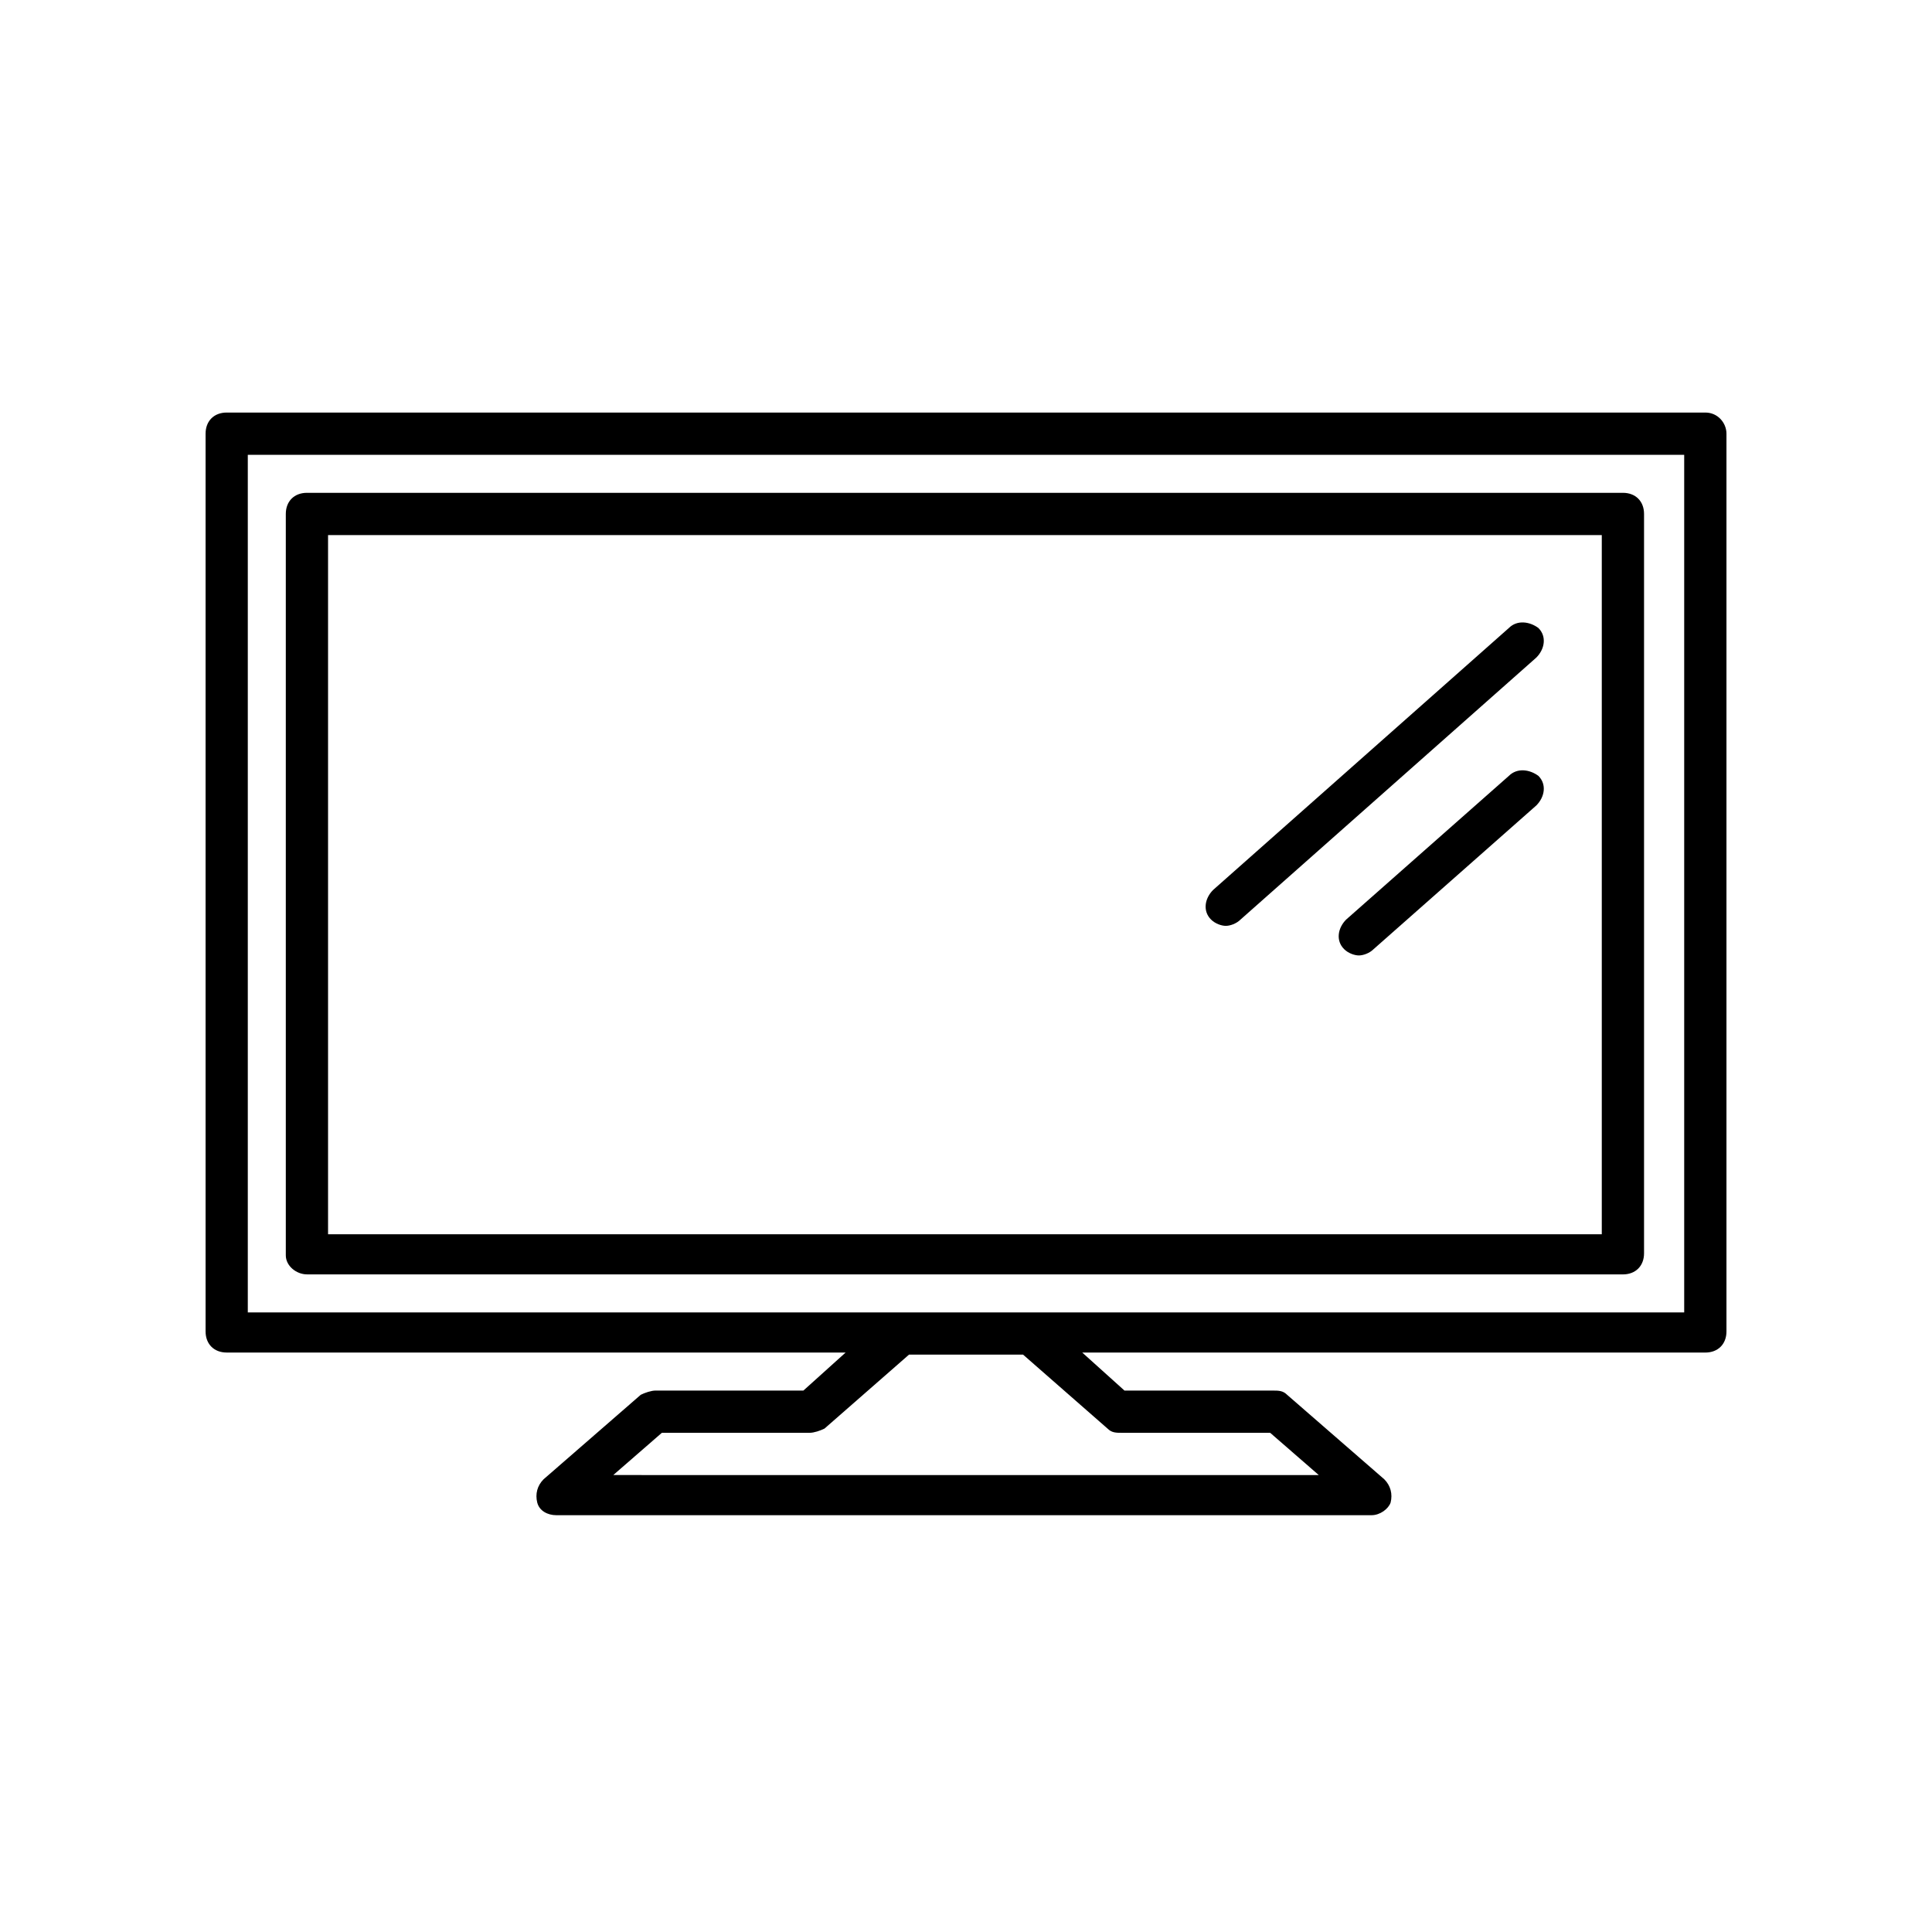
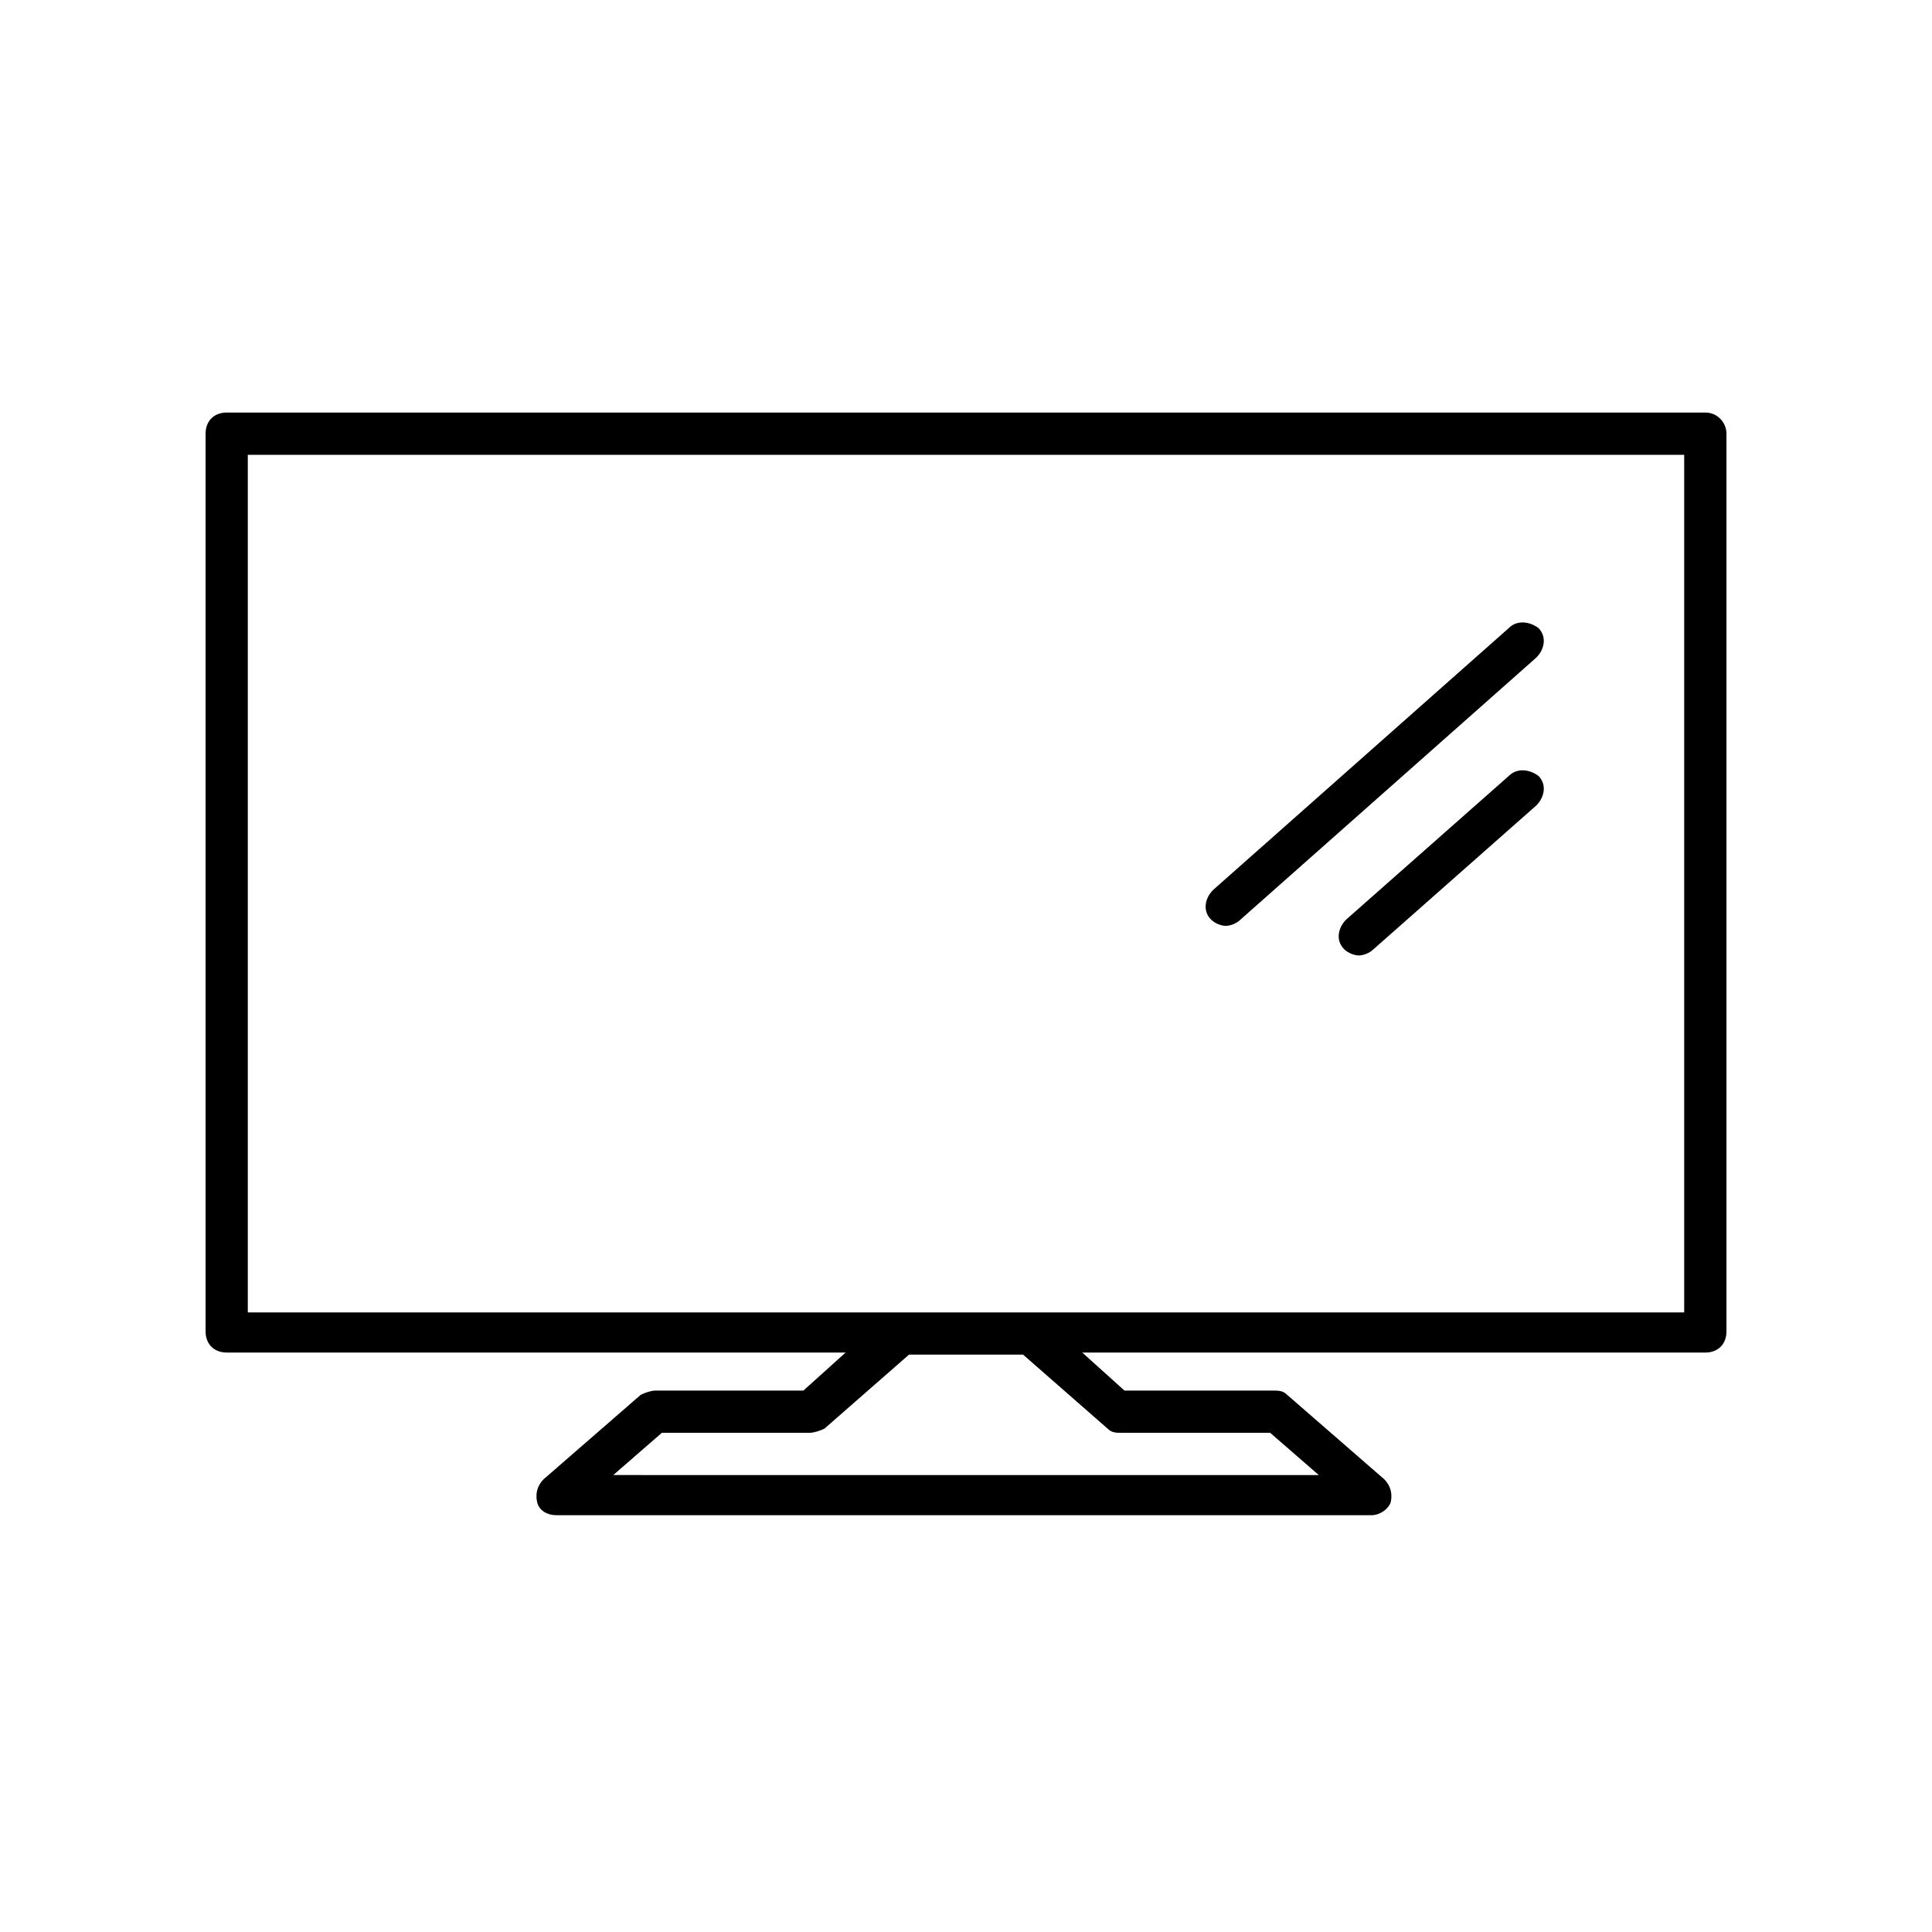
<svg xmlns="http://www.w3.org/2000/svg" fill="#000000" width="800px" height="800px" version="1.1" viewBox="144 144 512 512">
  <g>
    <path d="m595.93 253.33h-391.85c-3.359 0-5.598 2.238-5.598 5.598v237.91c0 3.359 2.238 5.598 5.598 5.598h164.02l-11.195 10.078h-39.184c-1.121 0-2.801 0.559-3.918 1.121l-25.75 22.391c-1.68 1.68-2.238 3.918-1.68 6.156 0.559 2.238 2.801 3.359 5.039 3.359h216.08c2.238 0 4.477-1.68 5.039-3.359 0.559-2.238 0-4.477-1.68-6.156l-25.75-22.391c-1.121-1.121-2.238-1.121-3.918-1.121h-39.184l-11.195-10.078 165.13 0.004c3.359 0 5.598-2.238 5.598-5.598v-237.91c0-2.801-2.242-5.602-5.598-5.602zm-158.42 269.26c1.121 1.121 2.238 1.121 3.918 1.121h39.184l12.875 11.195-186.96-0.004 12.875-11.195h39.184c1.121 0 2.801-0.559 3.918-1.121l22.391-19.594h30.23zm152.82-30.789h-380.66v-227.27h380.66z" />
-     <path d="m225.34 481.73h348.75c3.359 0 5.598-2.238 5.598-5.598v-195.93c0-3.359-2.238-5.598-5.598-5.598h-348.75c-3.359 0-5.598 2.238-5.598 5.598v196.48c0 2.801 2.801 5.039 5.598 5.039zm5.598-195.93h337.55v185.29h-337.55z" />
    <path d="m543.86 310.43-78.371 69.414c-2.238 2.238-2.801 5.598-0.559 7.836 1.121 1.121 2.801 1.68 3.918 1.68 1.121 0 2.801-0.559 3.918-1.68l78.371-69.414c2.238-2.238 2.801-5.598 0.559-7.836-2.238-1.68-5.598-2.242-7.836 0z" />
    <path d="m543.86 349.62-43.105 38.066c-2.238 2.238-2.801 5.598-0.559 7.836 1.121 1.121 2.801 1.68 3.918 1.68 1.121 0 2.801-0.559 3.918-1.68l43.105-38.066c2.238-2.238 2.801-5.598 0.559-7.836-2.238-1.68-5.598-2.238-7.836 0z" />
  </g>
</svg>